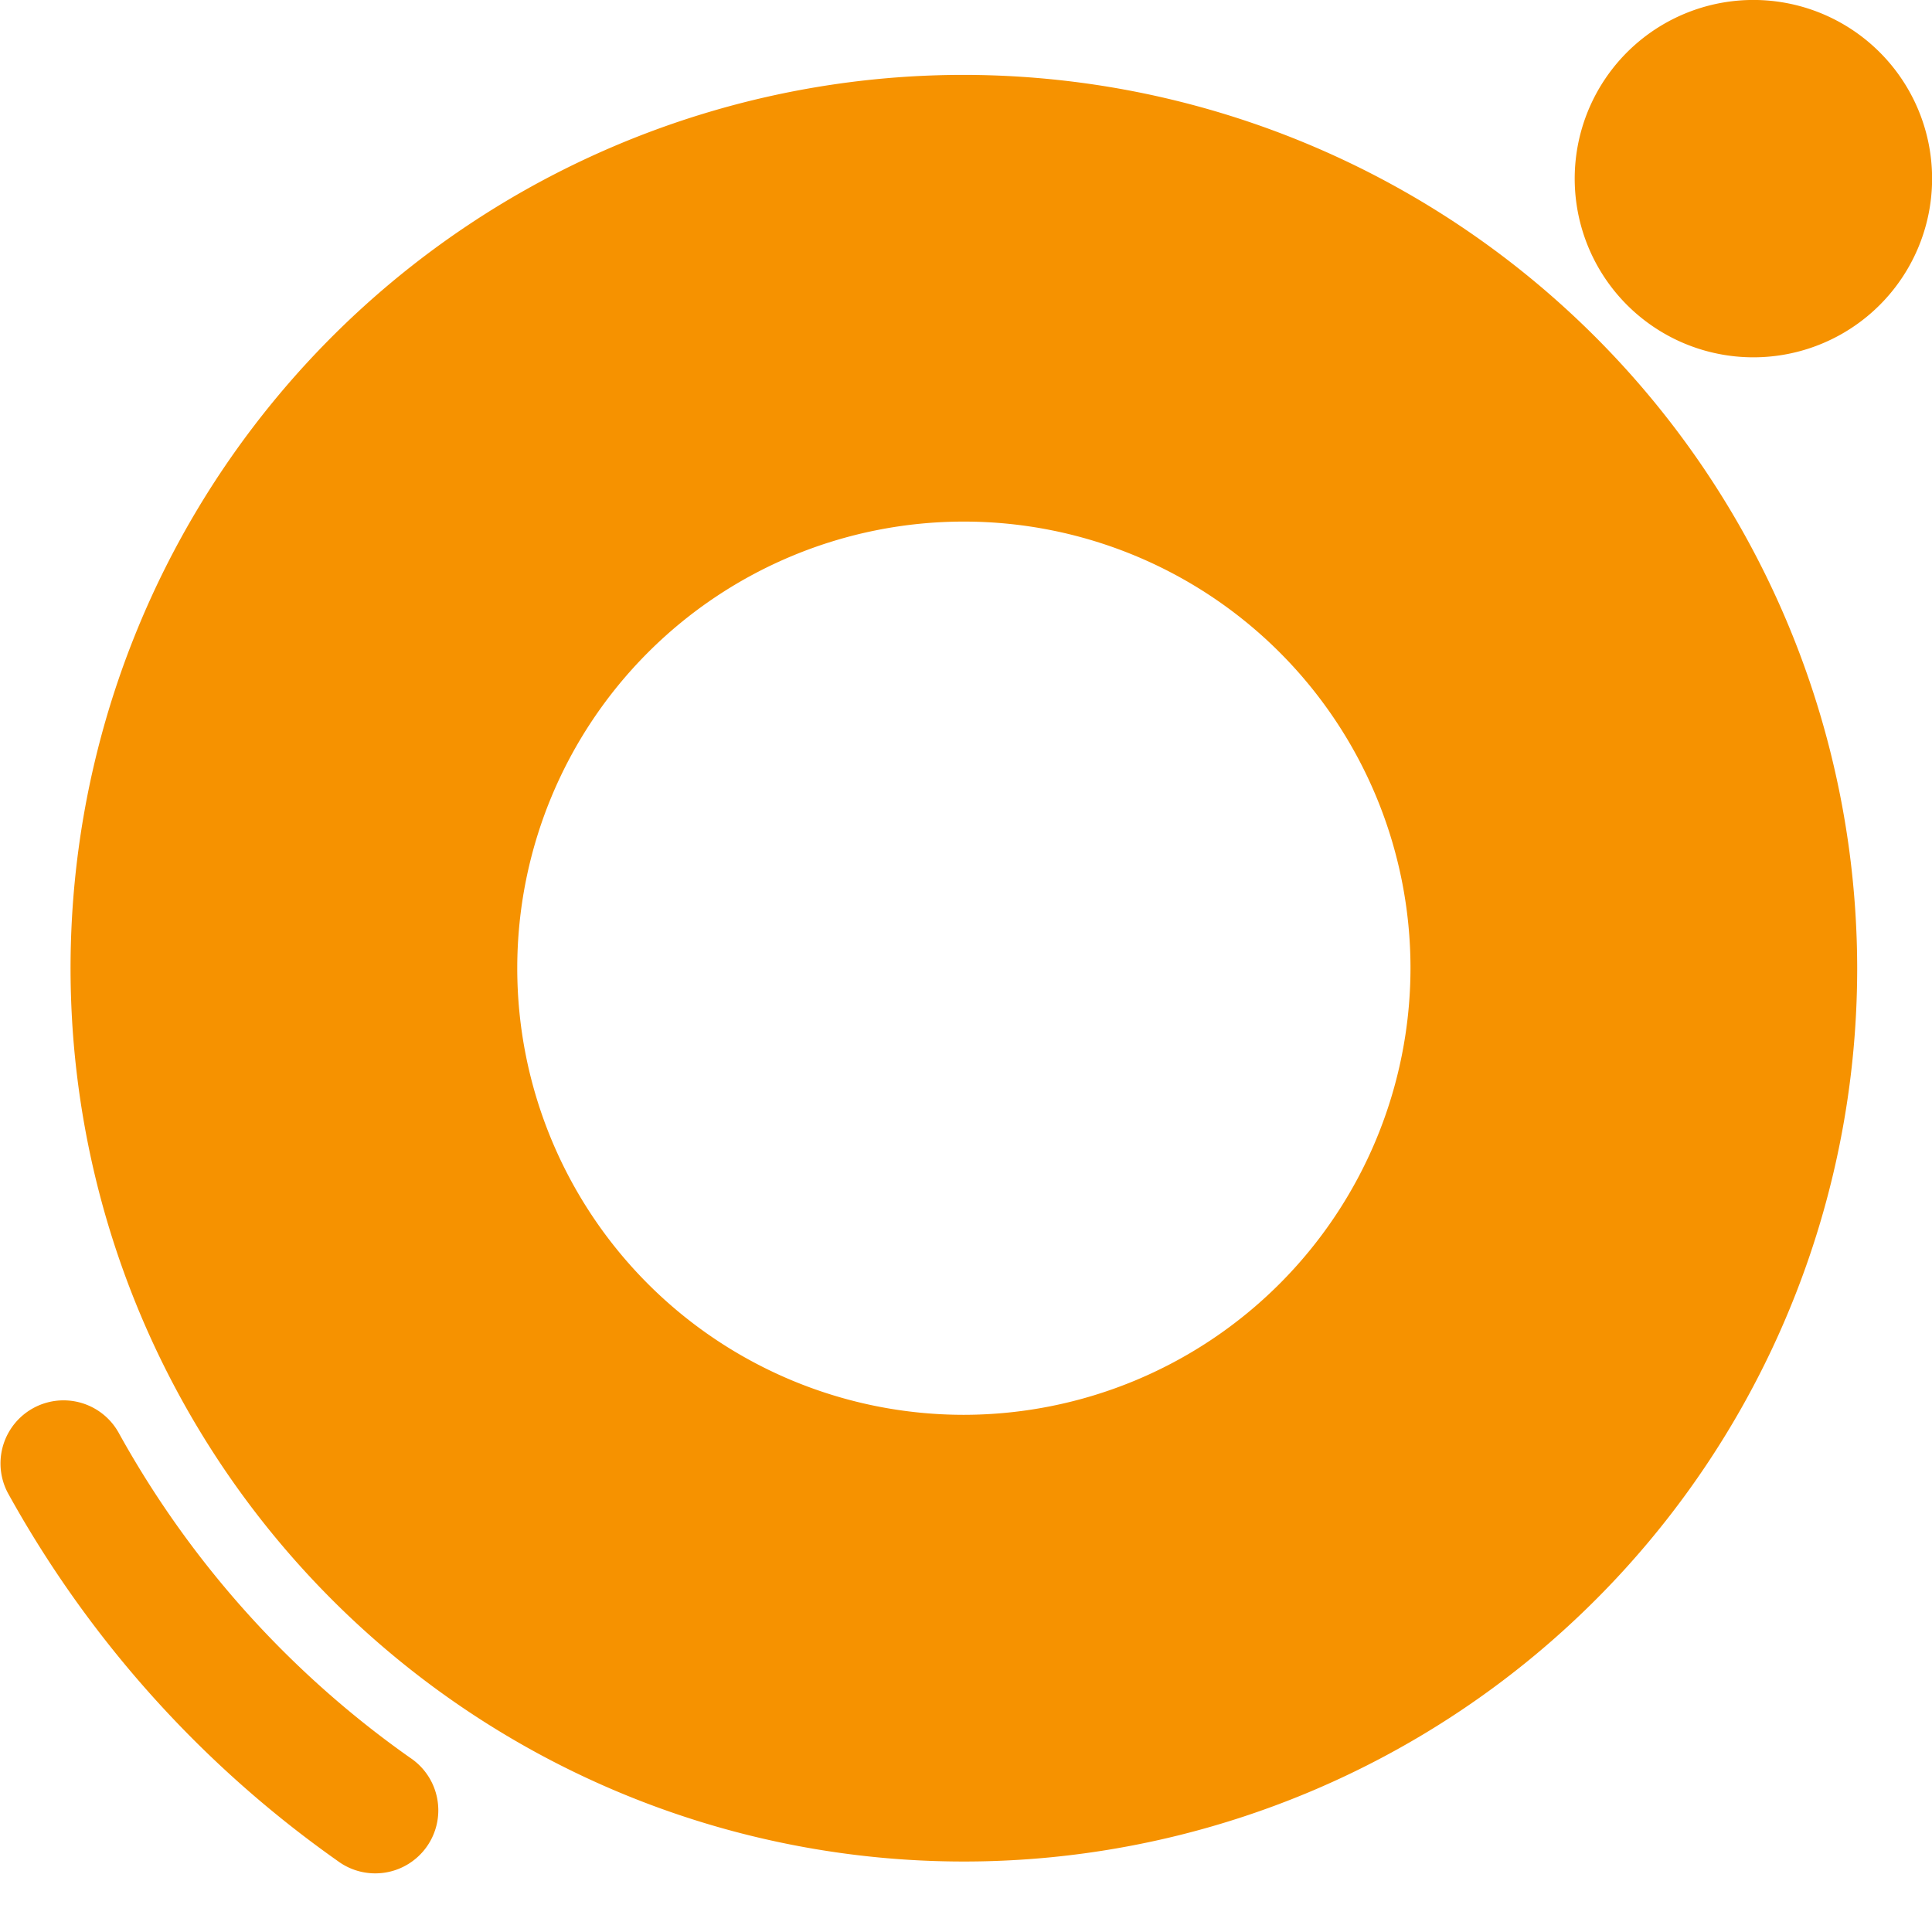
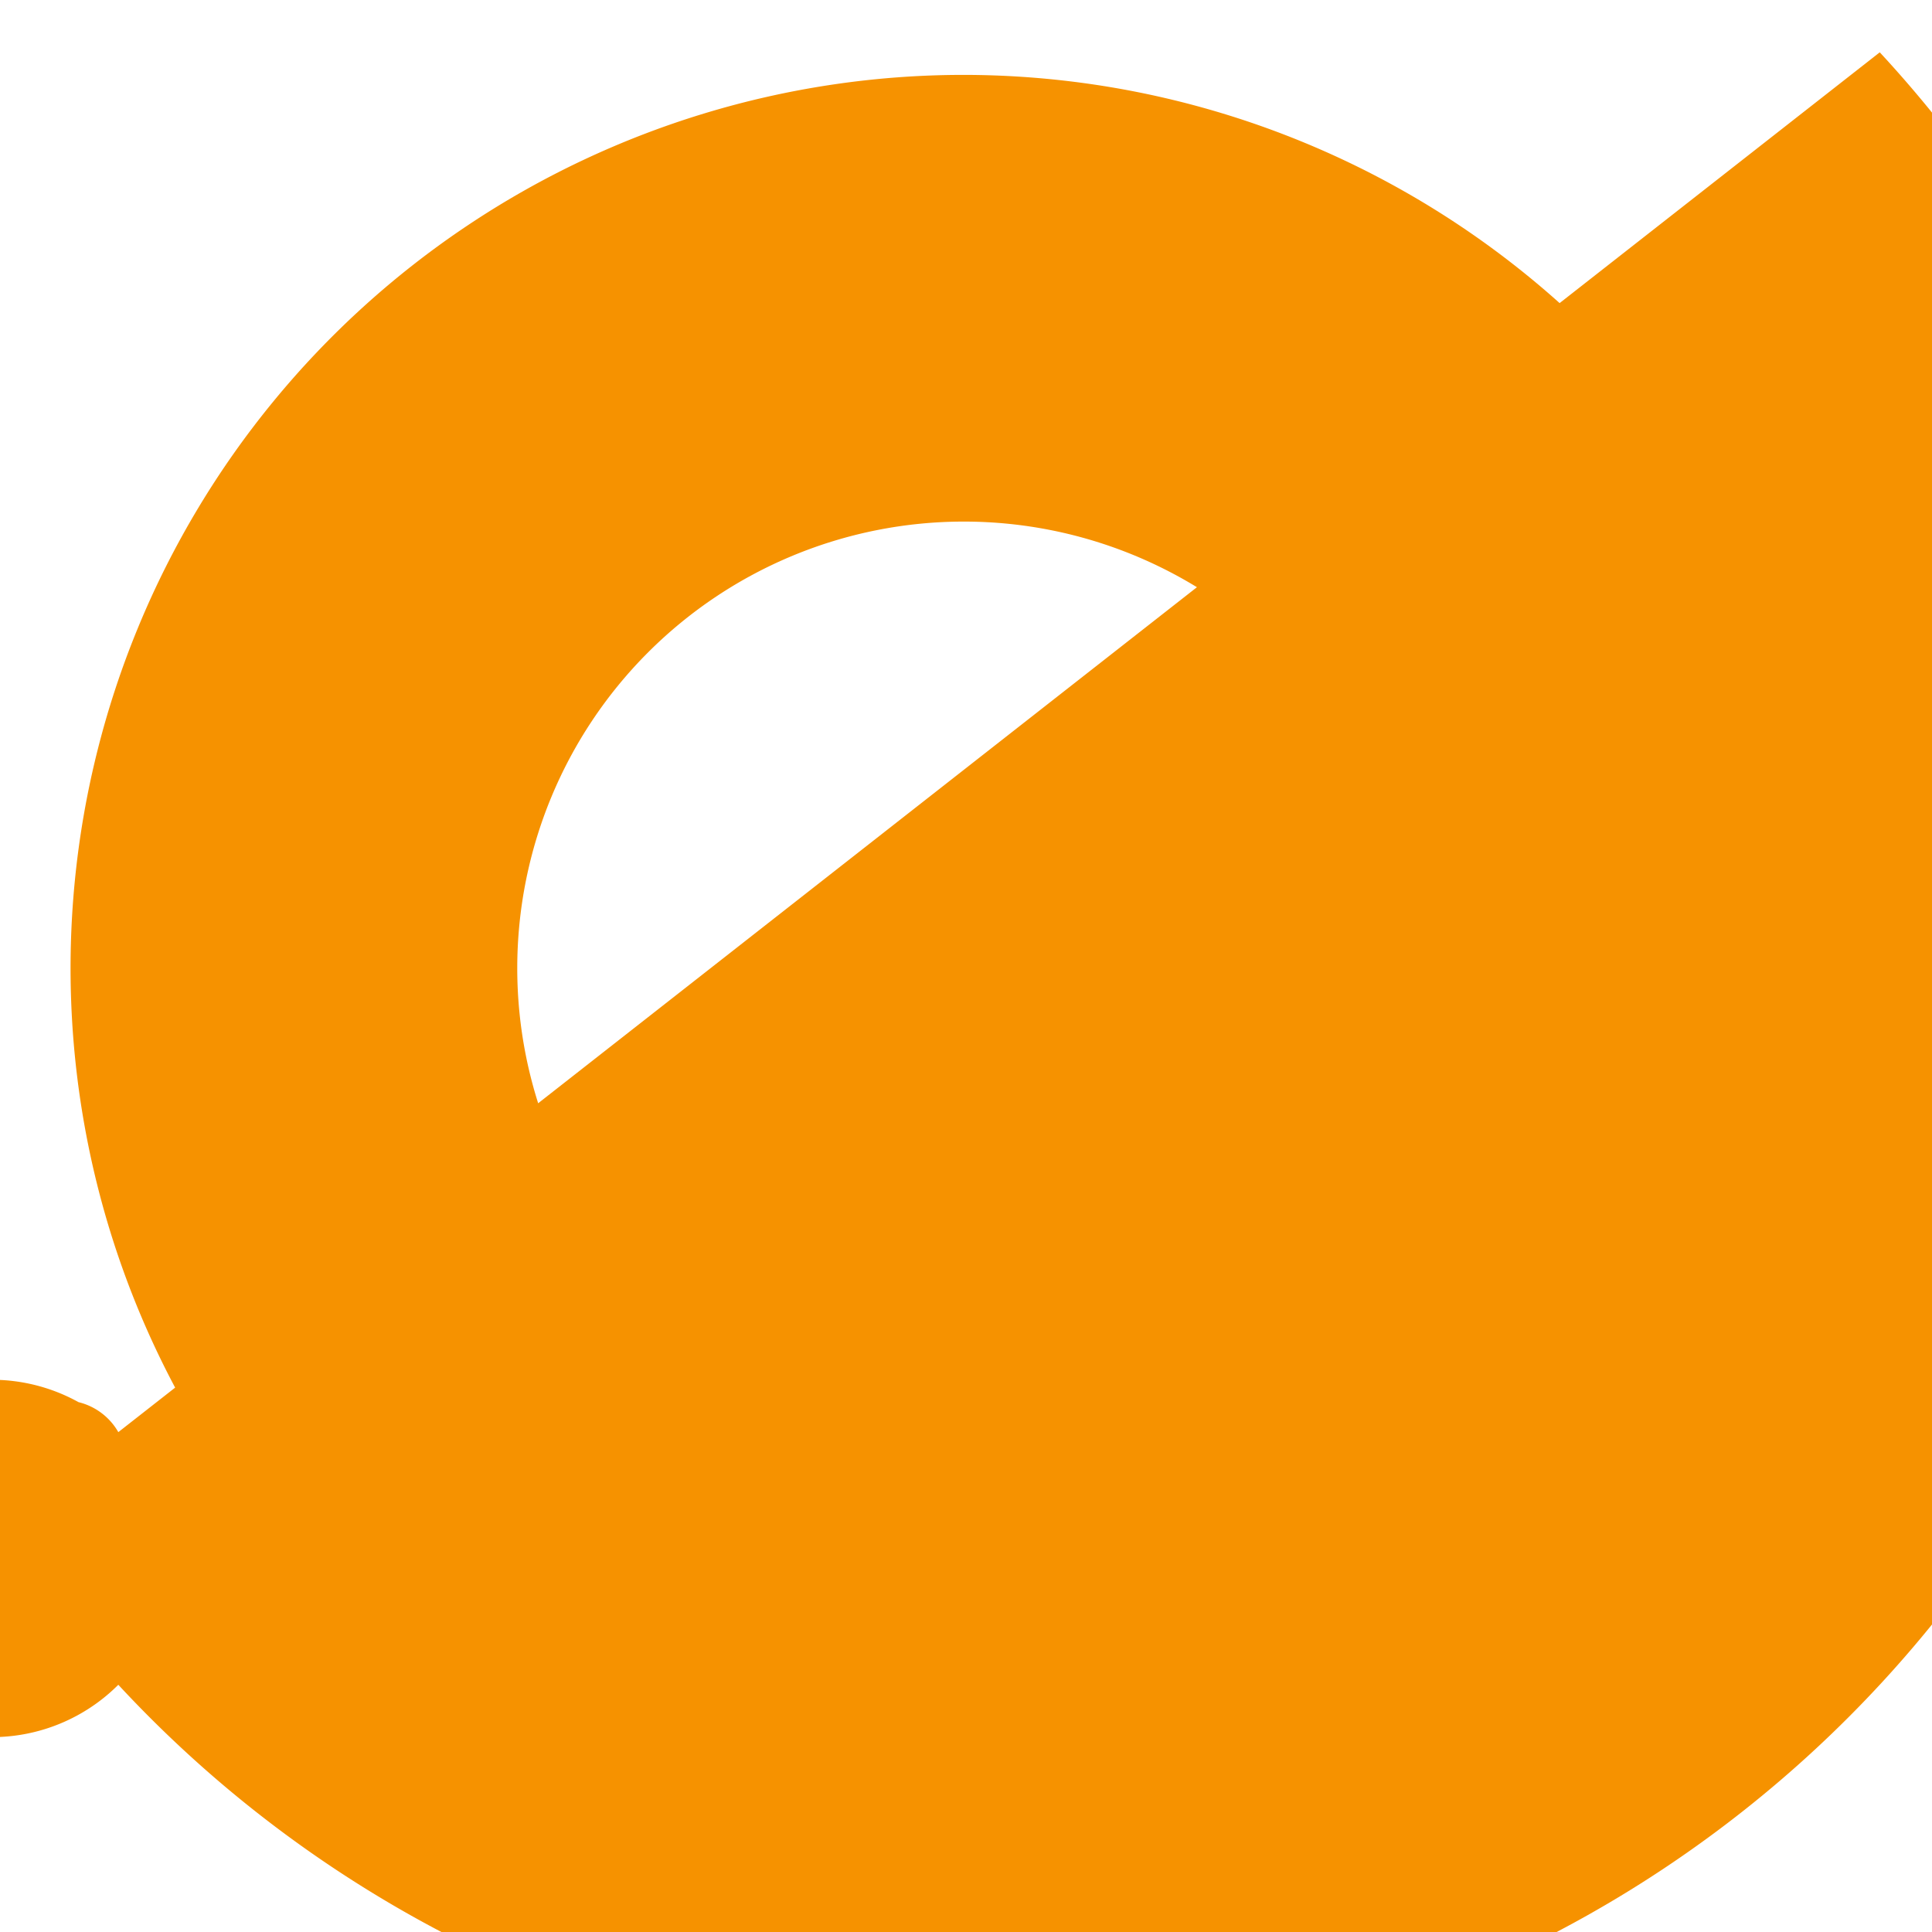
<svg xmlns="http://www.w3.org/2000/svg" id="Layer_1" data-name="Layer 1" width="24.999" height="25" viewBox="0 0 24.999 25">
  <title>logo-grey-footer</title>
-   <path d="M12.471.969a11.559,11.559,0,1,0,11.56,11.559A11.572,11.572,0,0,0,12.471.969Zm0,17.338a5.779,5.779,0,1,1,5.78-5.779A5.786,5.786,0,0,1,12.471,18.307Zm-10.94.224a.816.816,0,0,0-1.43.786,14.251,14.251,0,0,0,4.266,4.761.816.816,0,1,0,.939-1.334A12.6,12.6,0,0,1,1.531,18.531ZM24.323.677a2.312,2.312,0,1,0,0,3.269A2.311,2.311,0,0,0,24.323.677Z" style="fill:#f69200" />
+   <path d="M12.471.969a11.559,11.559,0,1,0,11.56,11.559A11.572,11.572,0,0,0,12.471.969Zm0,17.338a5.779,5.779,0,1,1,5.78-5.779A5.786,5.786,0,0,1,12.471,18.307Zm-10.94.224a.816.816,0,0,0-1.43.786,14.251,14.251,0,0,0,4.266,4.761.816.816,0,1,0,.939-1.334A12.6,12.6,0,0,1,1.531,18.531Za2.312,2.312,0,1,0,0,3.269A2.311,2.311,0,0,0,24.323.677Z" style="fill:#f69200" />
</svg>